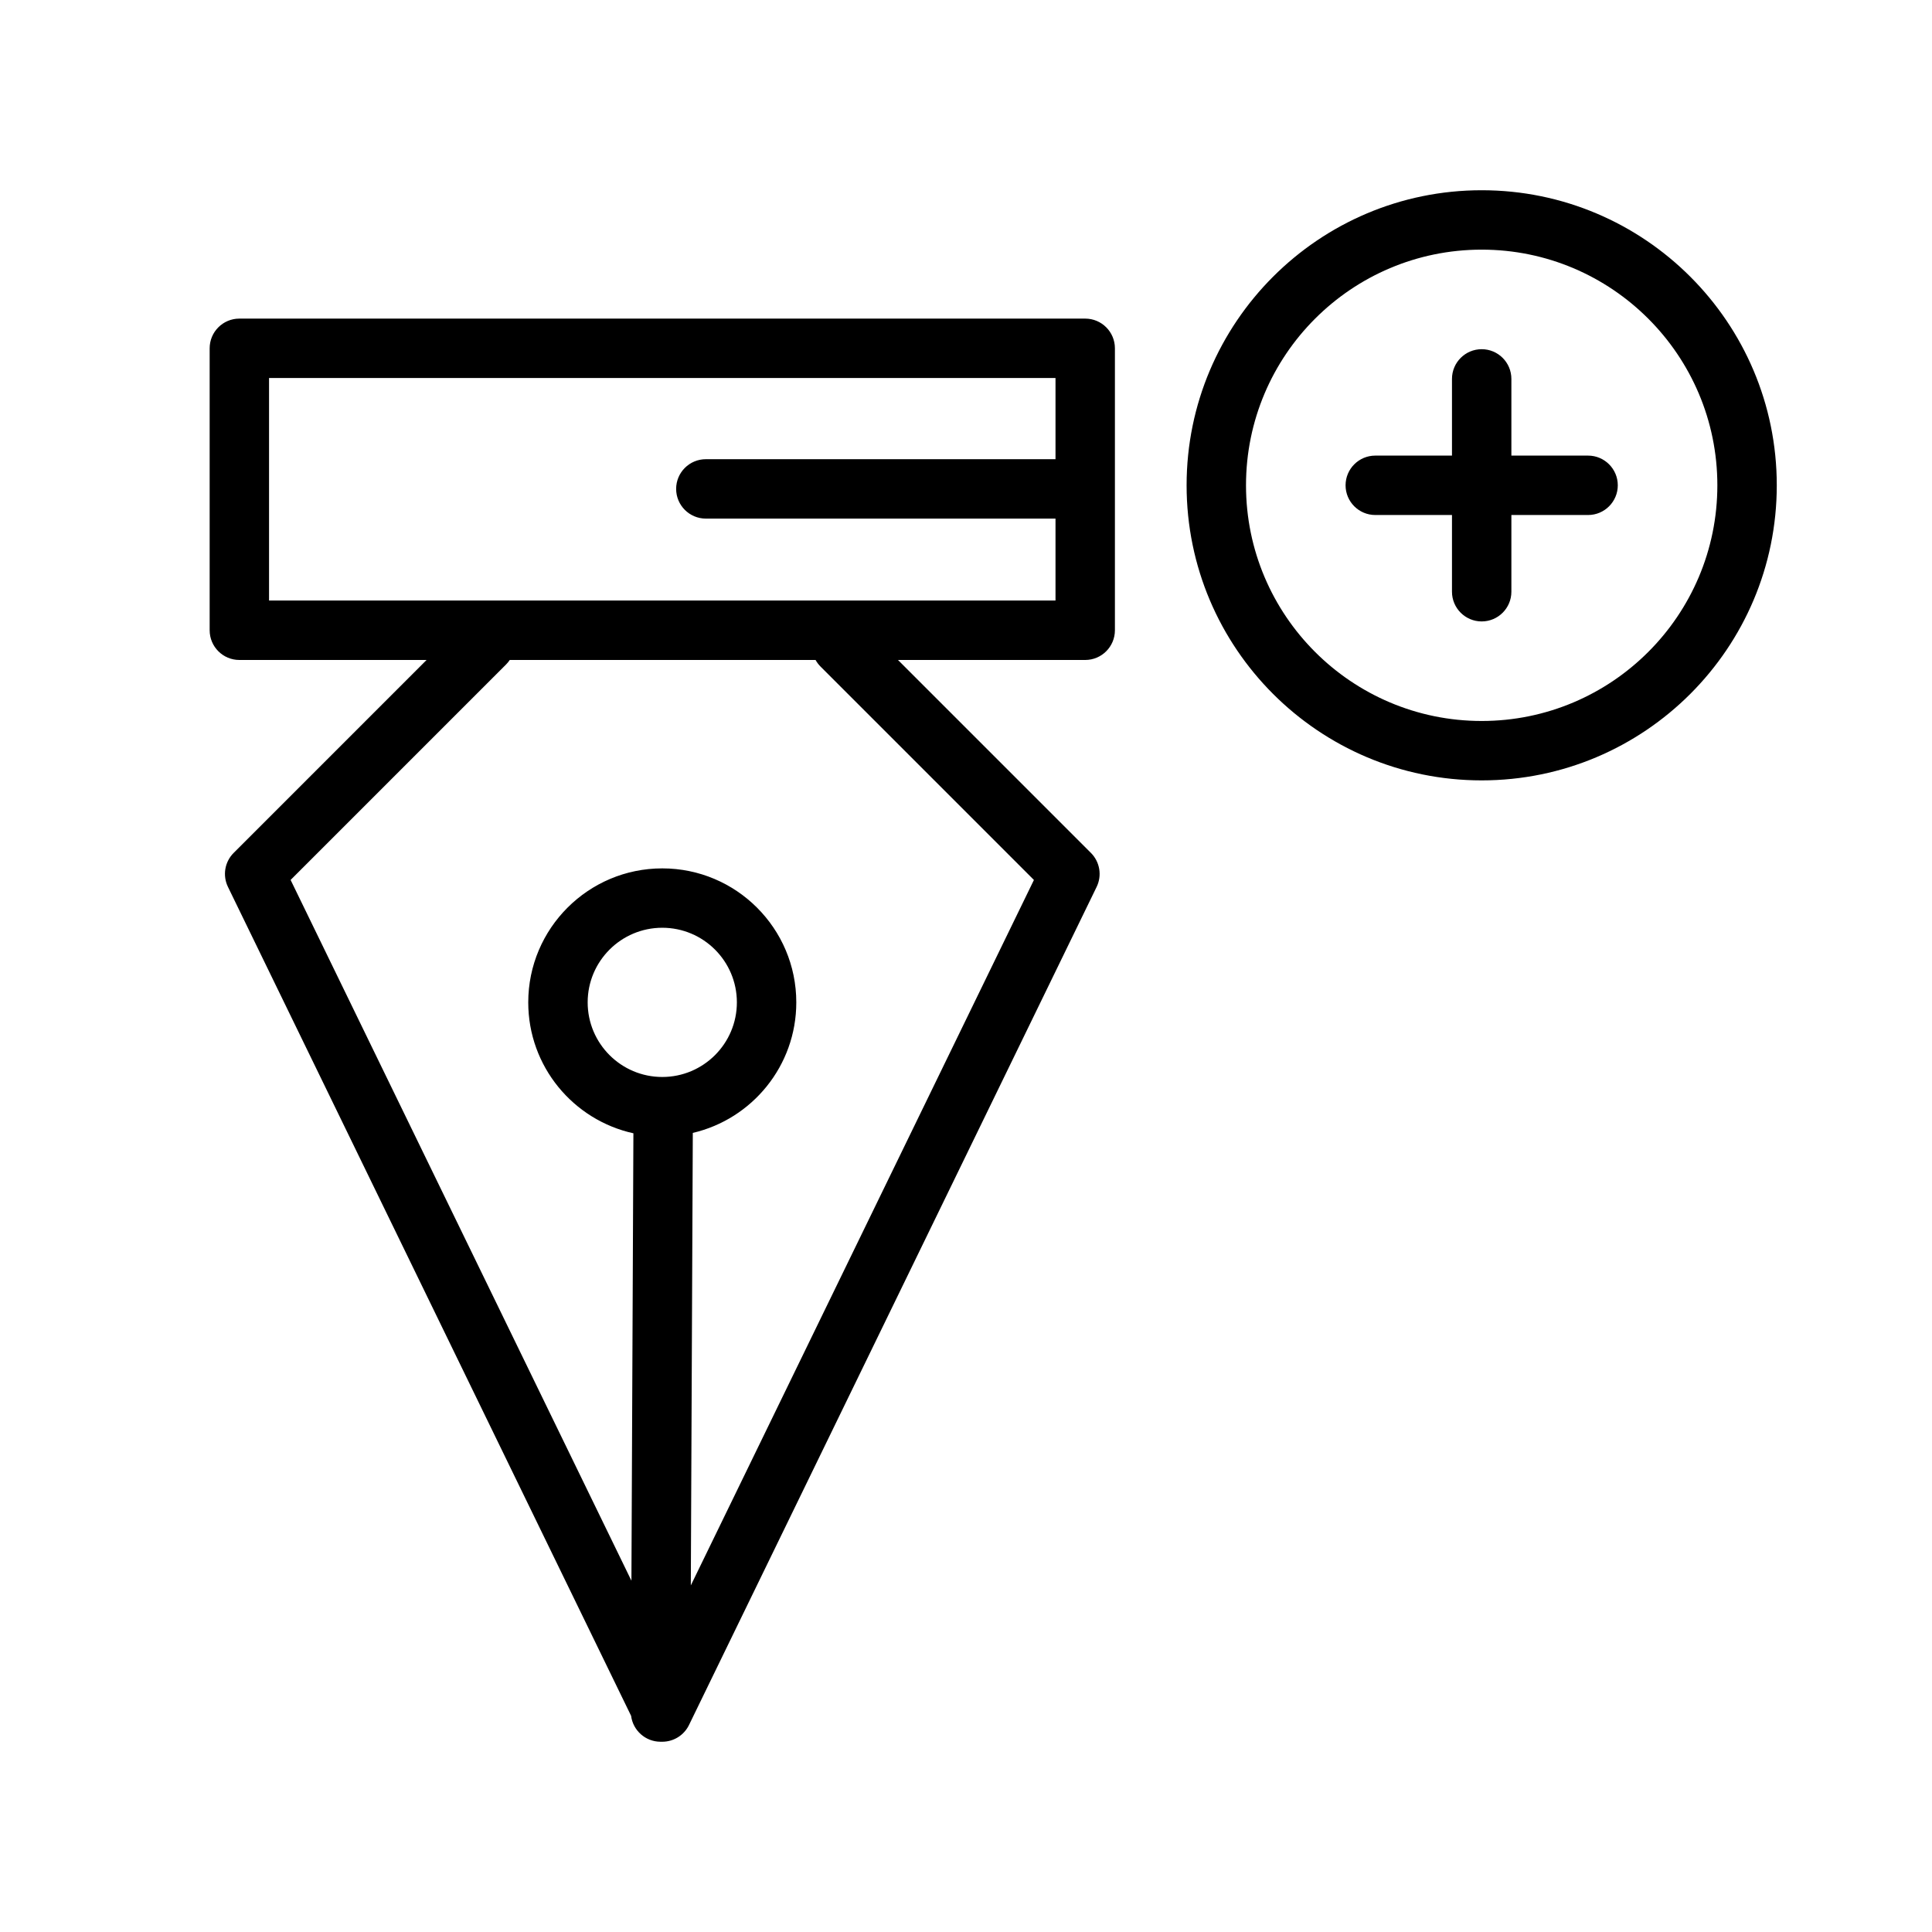
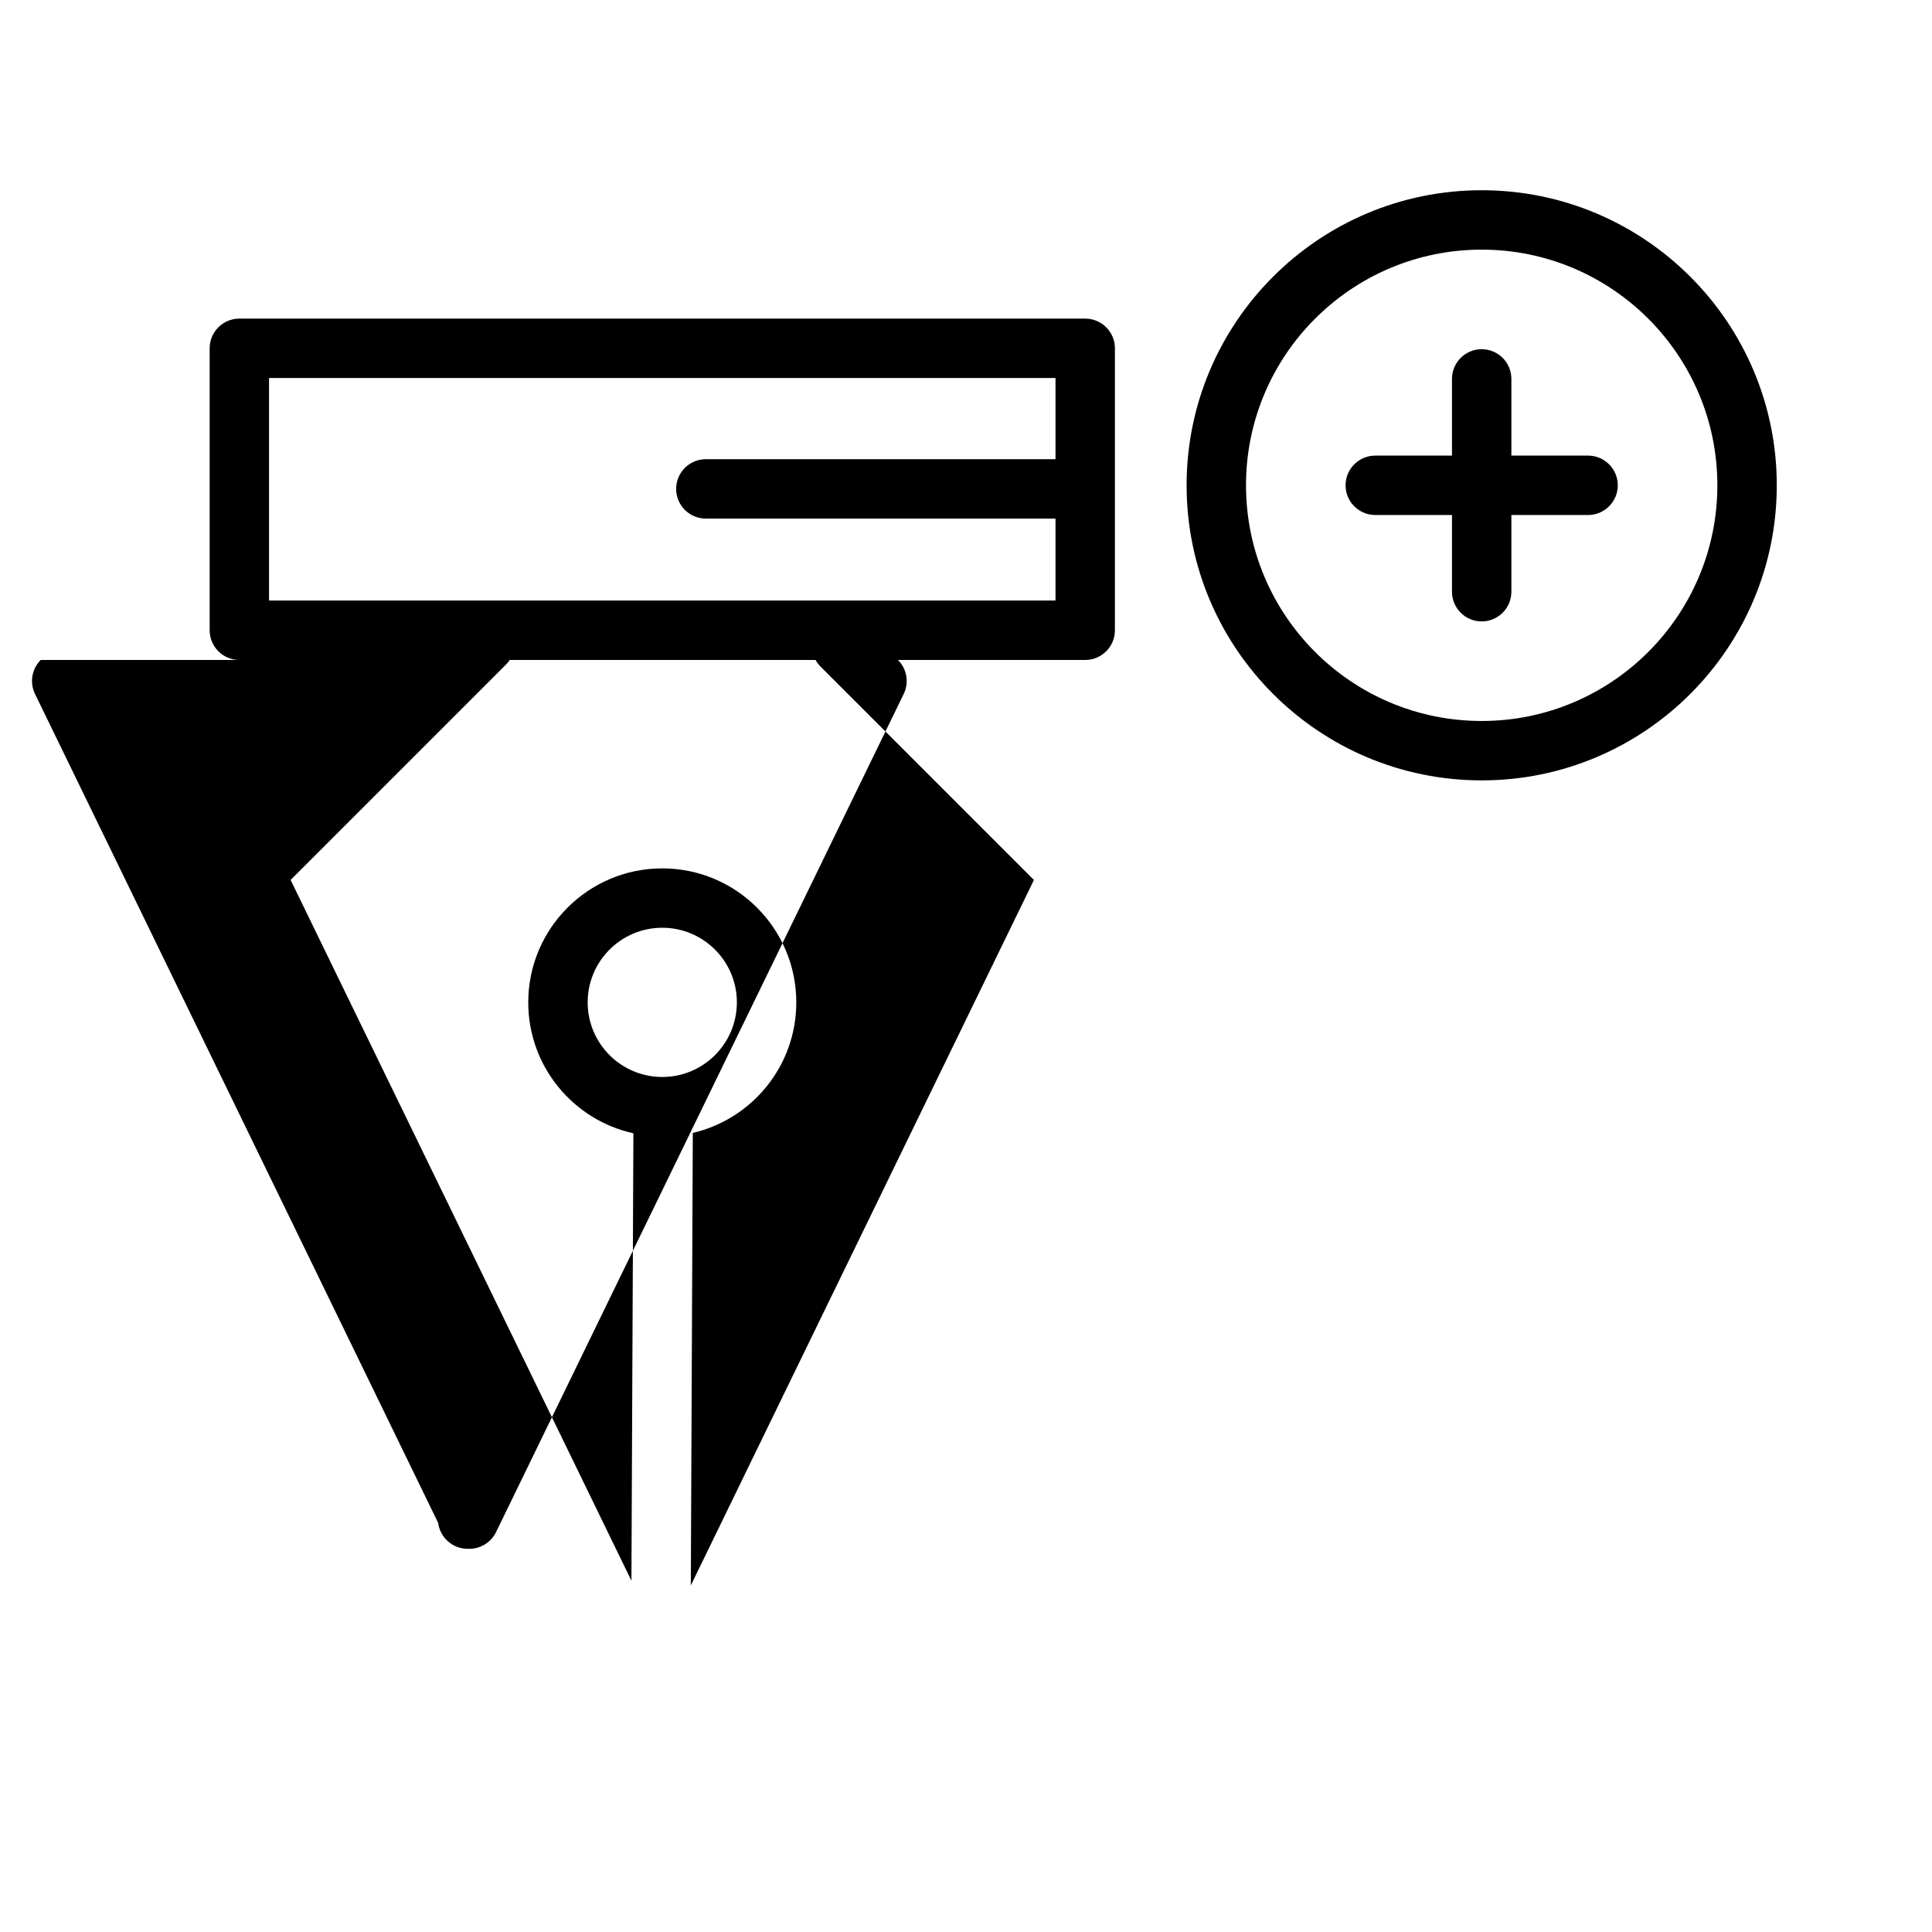
<svg xmlns="http://www.w3.org/2000/svg" fill="#000000" width="800px" height="800px" version="1.1" viewBox="144 144 512 512">
-   <path d="m257.05 318.9h-49.617c-4.348 0-7.871-3.527-7.871-7.875v-74.719c0-4.352 3.523-7.871 7.871-7.871h224.16c4.348 0 7.871 3.519 7.871 7.871v74.719c0 4.348-3.523 7.875-7.871 7.875h-49.617l51.129 51.129c2.371 2.371 2.981 5.988 1.516 9.008l-108.03 222.11c-1.316 2.707-4.066 4.43-7.078 4.43h-0.227-0.262c-3.992-0.016-7.277-3.004-7.773-6.859l-106.84-219.68c-1.469-3.019-0.863-6.637 1.512-9.008zm103.09 0h-81.047c-0.285 0.426-0.617 0.832-0.996 1.211l-57.082 57.082 90.32 185.71 0.523-118.57c-15.93-3.504-27.867-17.715-27.867-34.688 0-19.605 15.918-35.516 35.52-35.516 19.602 0 35.516 15.91 35.516 35.516 0 16.82-11.715 30.922-27.426 34.586l-0.527 119.92 90.926-186.95-56.531-56.535c-0.535-0.535-0.98-1.129-1.328-1.758zm-40.629 70.965c10.91 0 19.77 8.859 19.77 19.773 0 10.91-8.859 19.773-19.77 19.773-10.914 0-19.773-8.863-19.773-19.773 0-10.914 8.859-19.773 19.773-19.773zm217.15-195.45c-43.156 0-78.199 35.039-78.199 78.195 0 43.164 35.043 78.199 78.199 78.199 43.16 0 78.203-35.035 78.203-78.199 0-43.156-35.043-78.195-78.203-78.195zm0 15.742c34.469 0 62.457 27.984 62.457 62.453 0 34.473-27.988 62.457-62.457 62.457-34.473 0-62.457-27.984-62.457-62.457 0-34.469 27.984-62.453 62.457-62.453zm-7.871 54.582v-20.328c0-4.344 3.527-7.871 7.871-7.871 4.348 0 7.871 3.527 7.871 7.871v20.328h20.328c4.344 0 7.871 3.531 7.871 7.871 0 4.344-3.527 7.871-7.871 7.871h-20.328v20.332c0 4.34-3.523 7.871-7.871 7.871-4.344 0-7.871-3.531-7.871-7.871v-20.332h-20.324c-4.348 0-7.875-3.527-7.875-7.871 0-4.34 3.527-7.871 7.875-7.871zm-105.07 0.953v-21.52h-208.42v58.977h208.42v-21.715h-92.664c-4.344 0-7.871-3.527-7.871-7.871 0-4.348 3.527-7.871 7.871-7.871z" fill-rule="evenodd" />
+   <path d="m257.05 318.9h-49.617c-4.348 0-7.871-3.527-7.871-7.875v-74.719c0-4.352 3.523-7.871 7.871-7.871h224.16c4.348 0 7.871 3.519 7.871 7.871v74.719c0 4.348-3.523 7.875-7.871 7.875h-49.617c2.371 2.371 2.981 5.988 1.516 9.008l-108.03 222.11c-1.316 2.707-4.066 4.43-7.078 4.43h-0.227-0.262c-3.992-0.016-7.277-3.004-7.773-6.859l-106.84-219.68c-1.469-3.019-0.863-6.637 1.512-9.008zm103.09 0h-81.047c-0.285 0.426-0.617 0.832-0.996 1.211l-57.082 57.082 90.32 185.71 0.523-118.57c-15.93-3.504-27.867-17.715-27.867-34.688 0-19.605 15.918-35.516 35.52-35.516 19.602 0 35.516 15.91 35.516 35.516 0 16.82-11.715 30.922-27.426 34.586l-0.527 119.92 90.926-186.95-56.531-56.535c-0.535-0.535-0.98-1.129-1.328-1.758zm-40.629 70.965c10.91 0 19.77 8.859 19.77 19.773 0 10.91-8.859 19.773-19.77 19.773-10.914 0-19.773-8.863-19.773-19.773 0-10.914 8.859-19.773 19.773-19.773zm217.15-195.45c-43.156 0-78.199 35.039-78.199 78.195 0 43.164 35.043 78.199 78.199 78.199 43.16 0 78.203-35.035 78.203-78.199 0-43.156-35.043-78.195-78.203-78.195zm0 15.742c34.469 0 62.457 27.984 62.457 62.453 0 34.473-27.988 62.457-62.457 62.457-34.473 0-62.457-27.984-62.457-62.457 0-34.469 27.984-62.453 62.457-62.453zm-7.871 54.582v-20.328c0-4.344 3.527-7.871 7.871-7.871 4.348 0 7.871 3.527 7.871 7.871v20.328h20.328c4.344 0 7.871 3.531 7.871 7.871 0 4.344-3.527 7.871-7.871 7.871h-20.328v20.332c0 4.34-3.523 7.871-7.871 7.871-4.344 0-7.871-3.531-7.871-7.871v-20.332h-20.324c-4.348 0-7.875-3.527-7.875-7.871 0-4.34 3.527-7.871 7.875-7.871zm-105.07 0.953v-21.52h-208.42v58.977h208.42v-21.715h-92.664c-4.344 0-7.871-3.527-7.871-7.871 0-4.348 3.527-7.871 7.871-7.871z" fill-rule="evenodd" />
</svg>